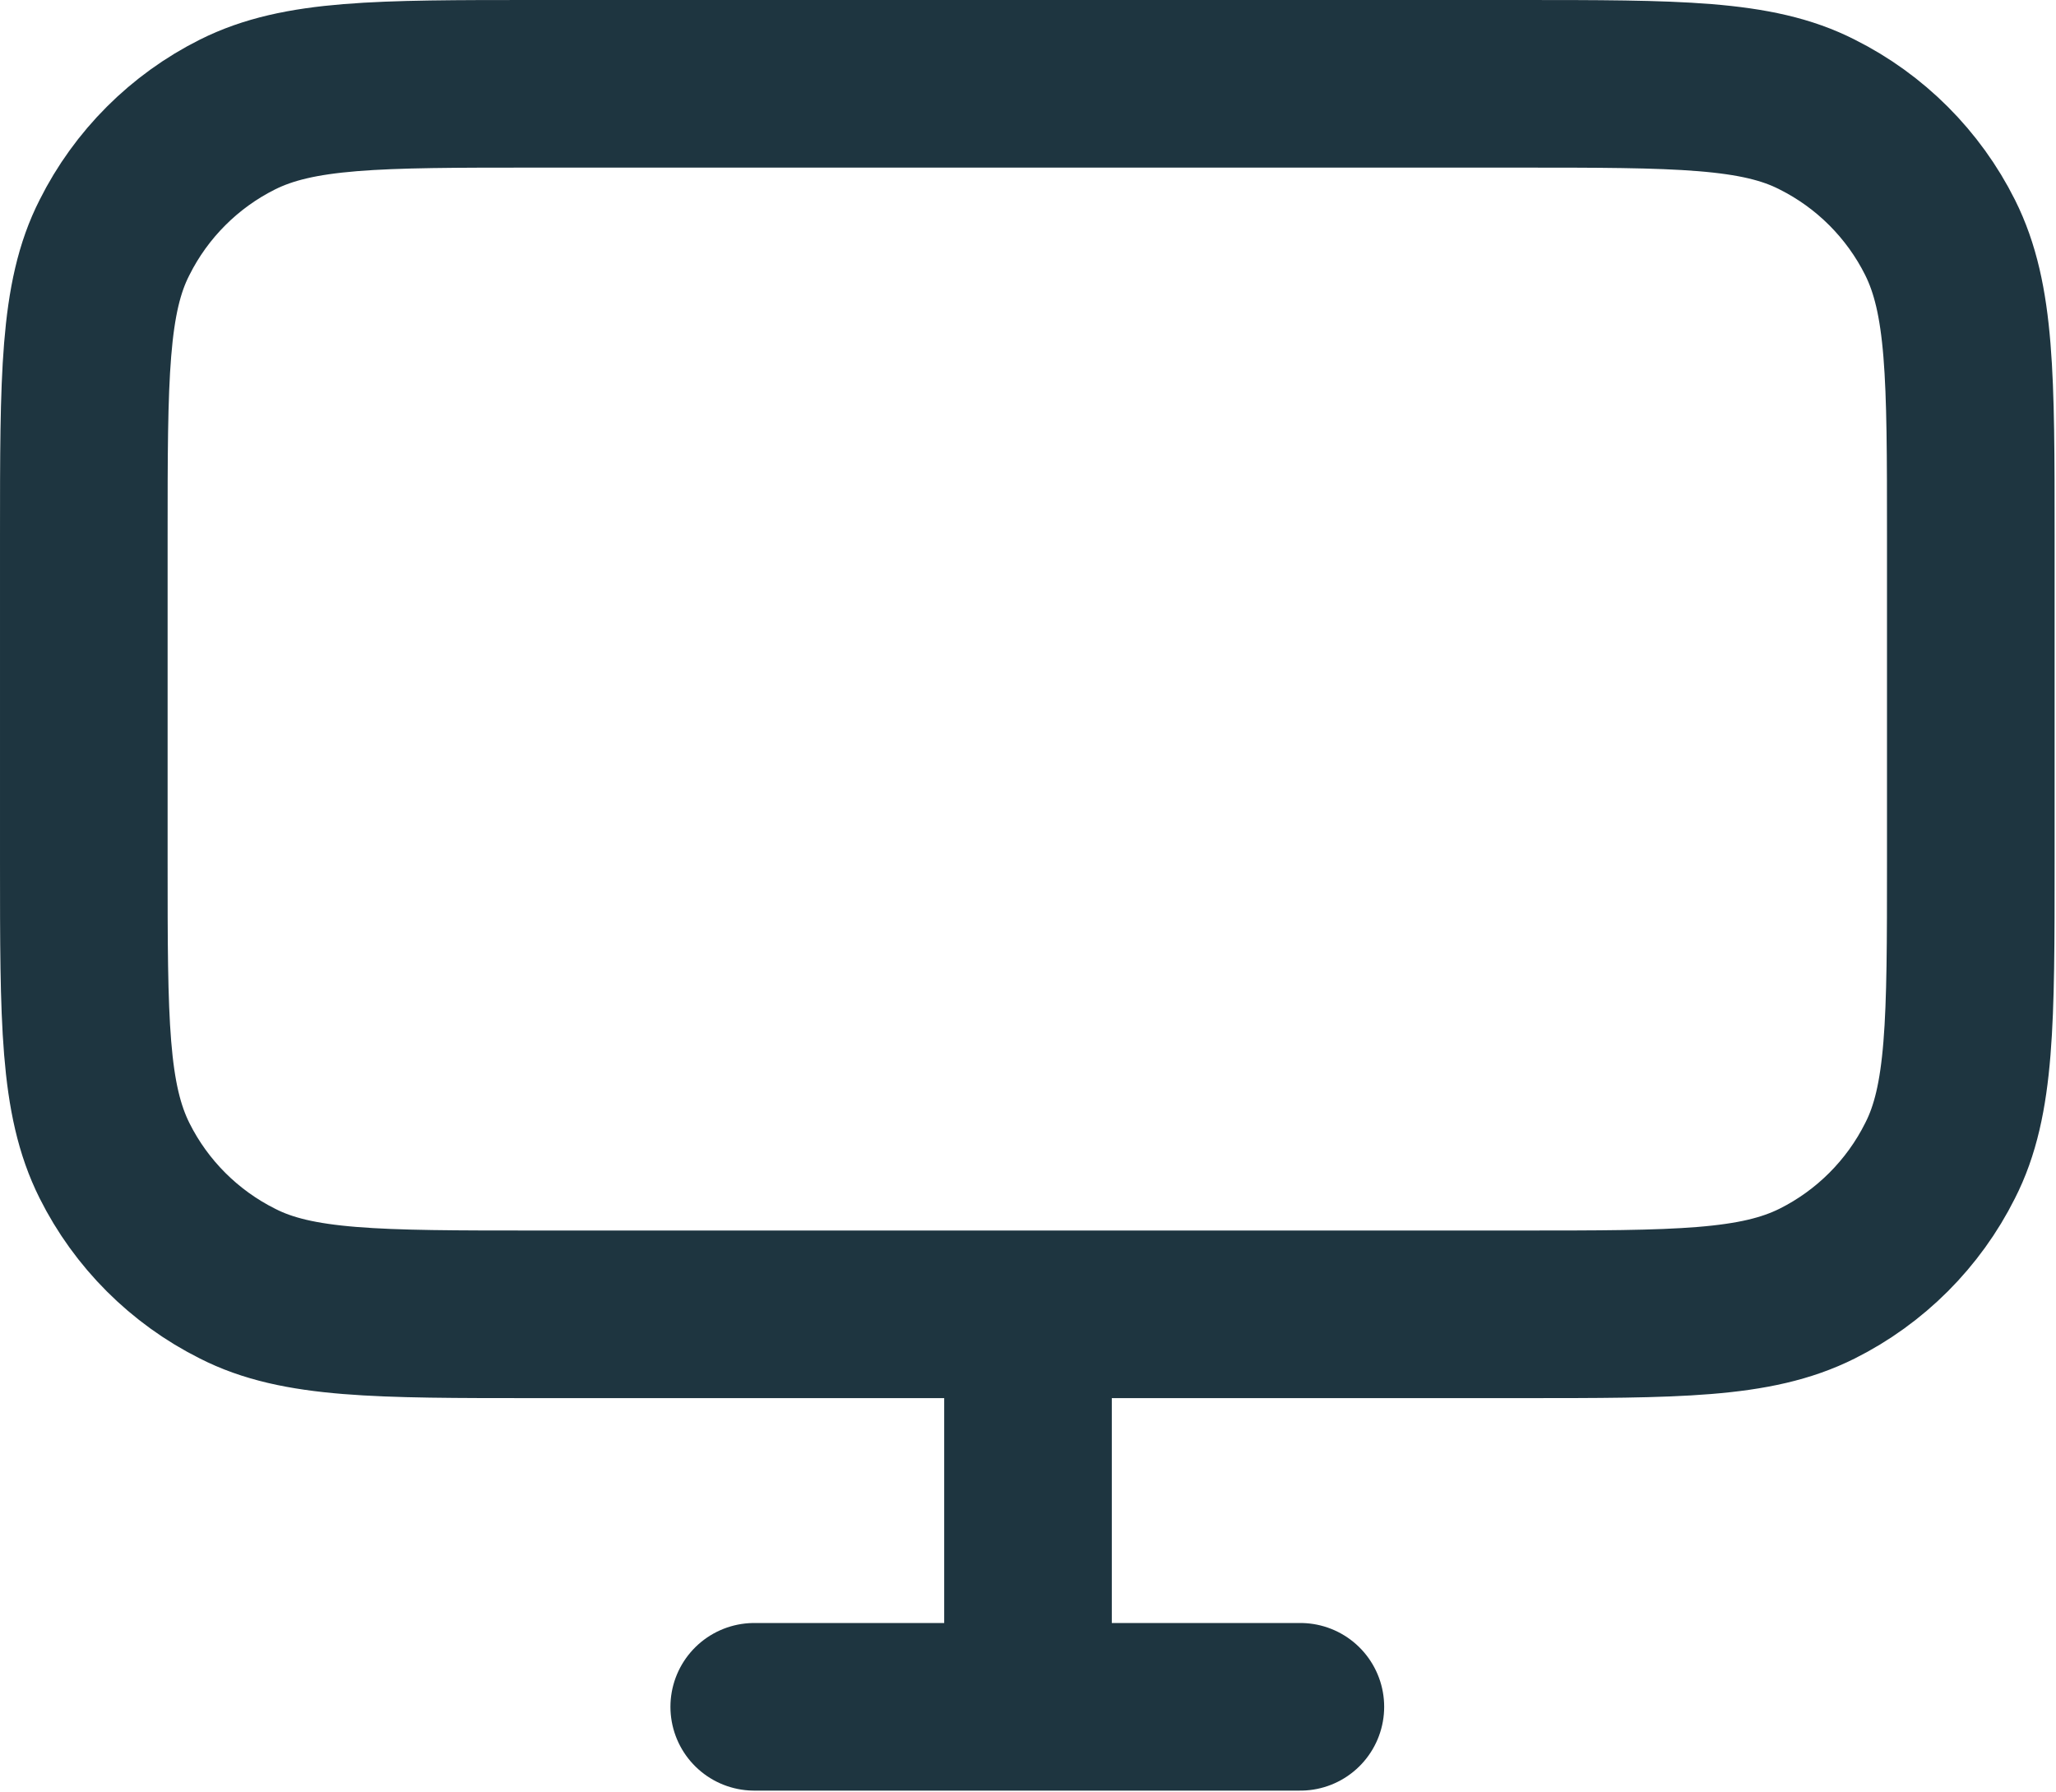
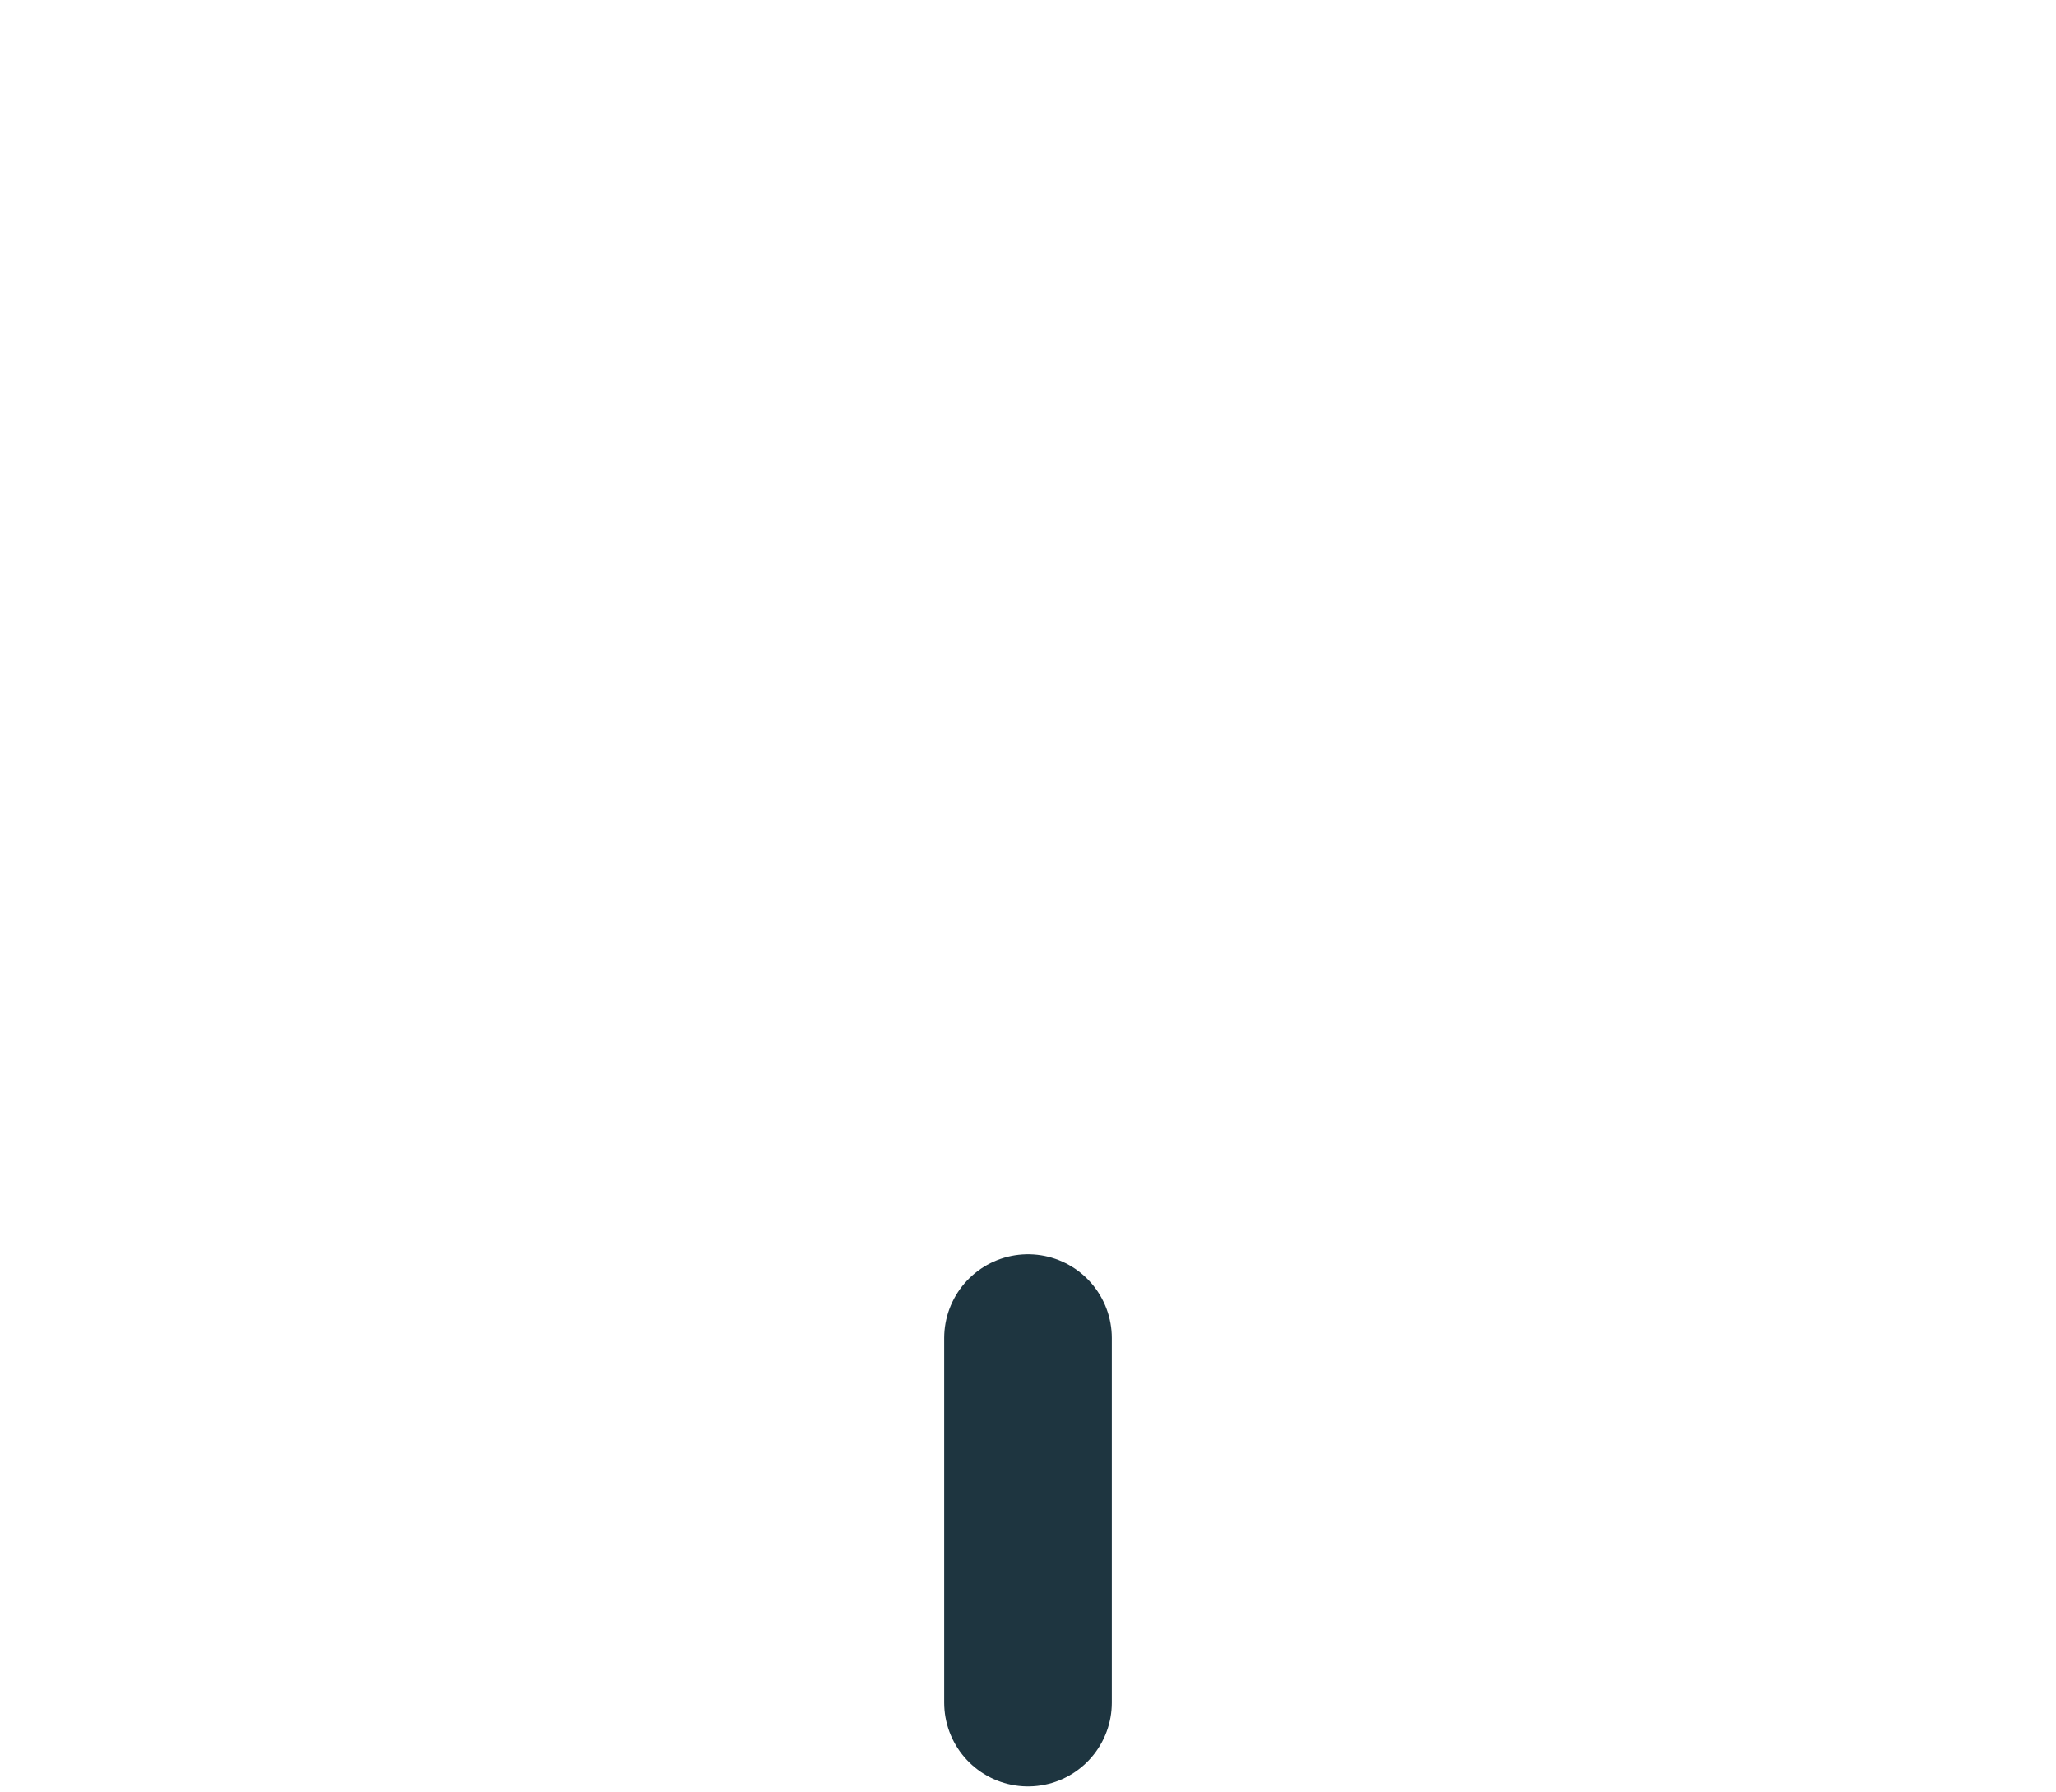
<svg xmlns="http://www.w3.org/2000/svg" id="Camada_2" viewBox="0 0 14.72 12.83">
  <defs>
    <style>.cls-1{fill:none;stroke:#1e3540;stroke-linecap:round;stroke-linejoin:round;stroke-width:1.2px;}</style>
  </defs>
  <g id="_2">
    <line class="cls-1" x1="7.36" y1="9.58" x2="7.36" y2="12.19" />
-     <line class="cls-1" x1="9.31" y1="12.22" x2="5.4" y2="12.22" />
-     <path class="cls-1" d="M3.84,9.41h7.03c1.14,0,1.7,0,2.14-.22.38-.19.69-.5.88-.88.22-.43.22-1,.22-2.14v-2.33c0-1.14,0-1.7-.22-2.14-.19-.38-.5-.69-.88-.88-.43-.22-1-.22-2.14-.22H3.84c-1.14,0-1.7,0-2.14.22-.38.19-.69.5-.88.88-.22.43-.22,1-.22,2.14v2.33c0,1.14,0,1.7.22,2.14.19.38.5.69.88.88.43.22,1,.22,2.14.22Z" />
  </g>
</svg>